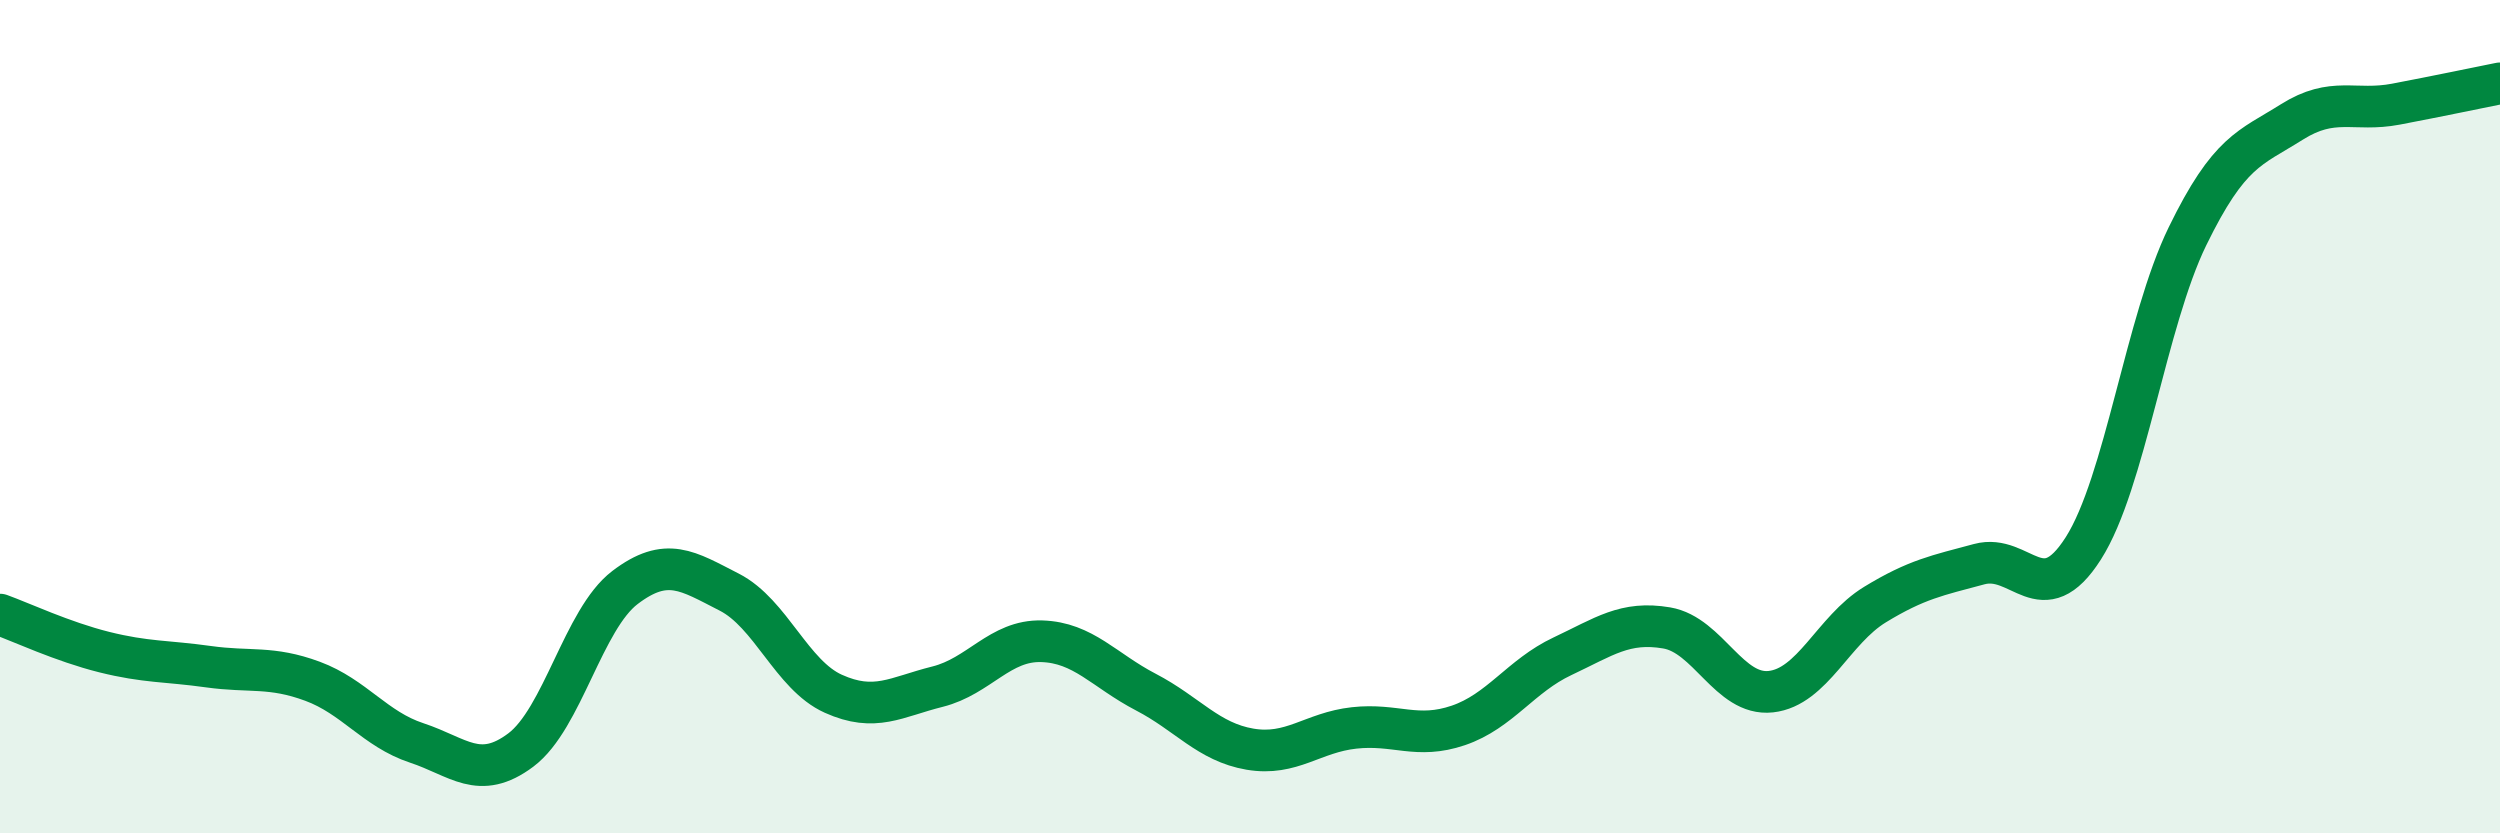
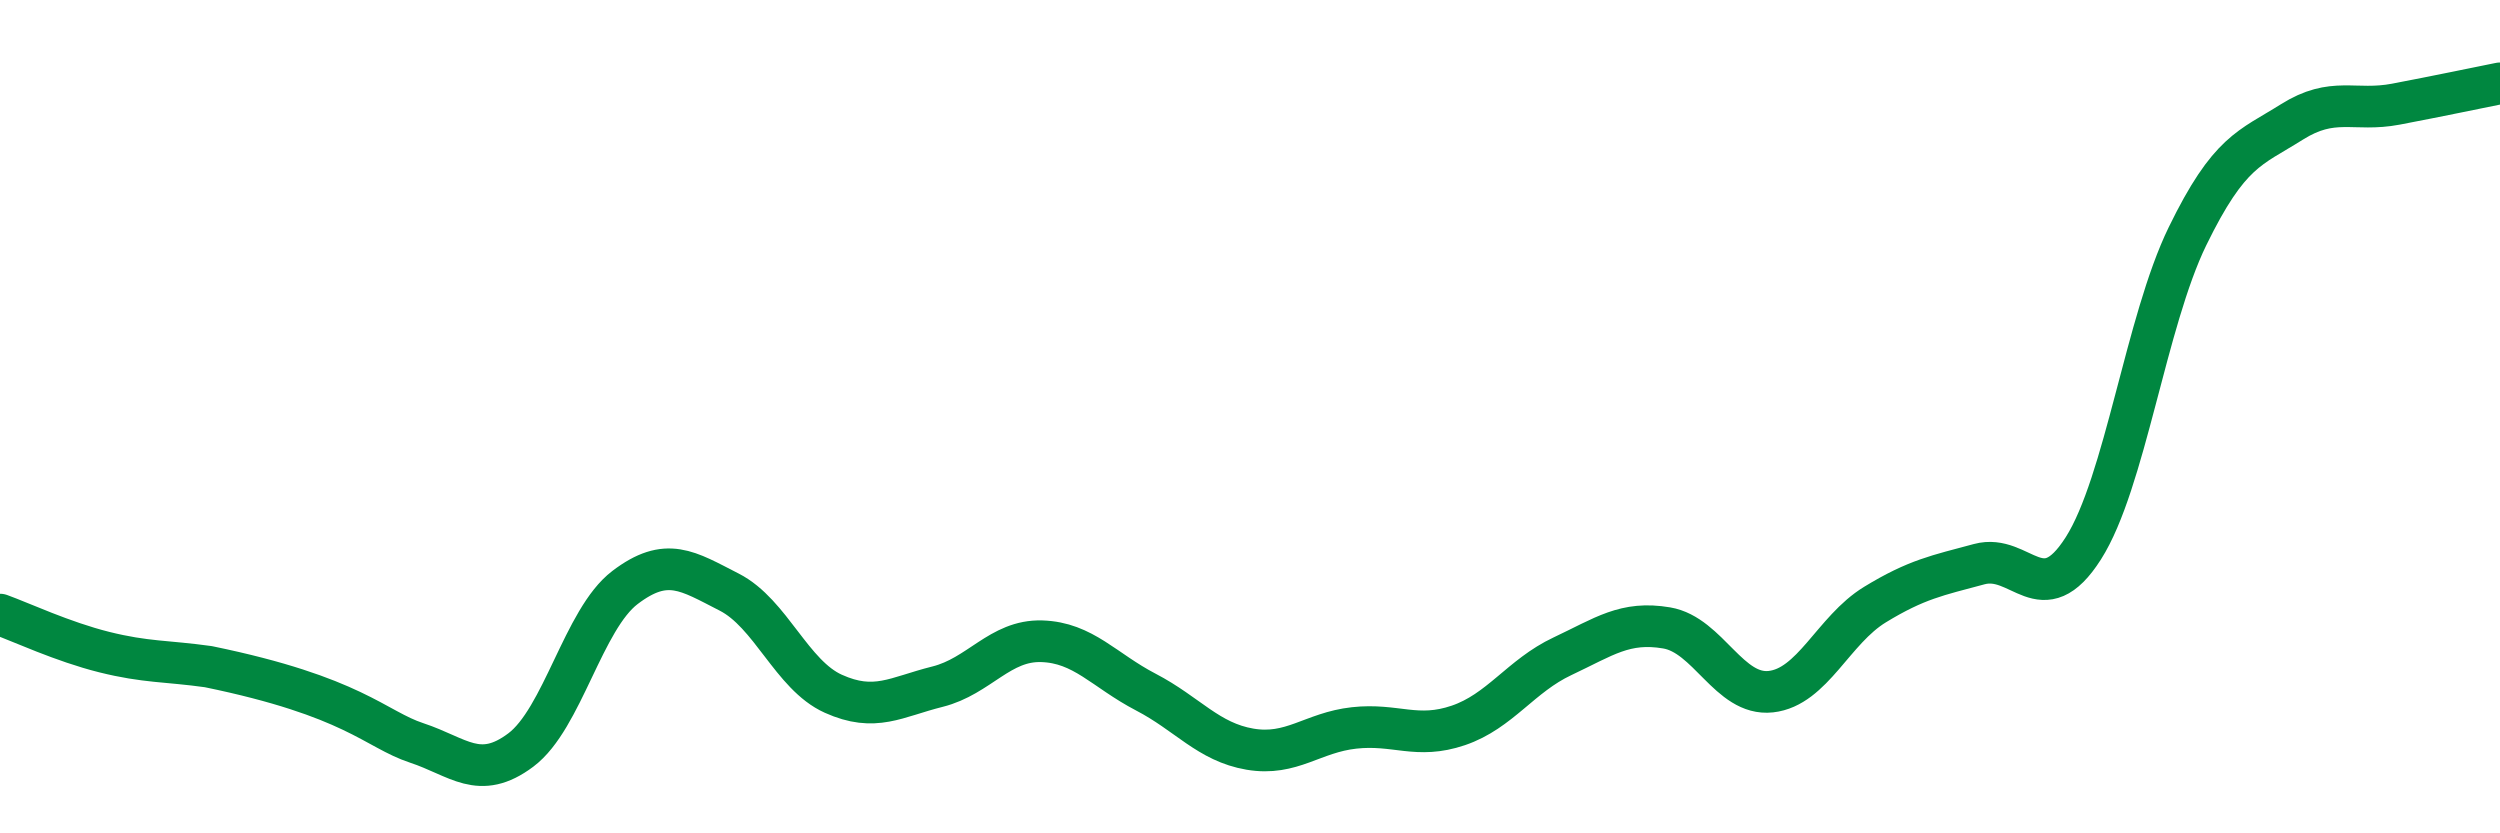
<svg xmlns="http://www.w3.org/2000/svg" width="60" height="20" viewBox="0 0 60 20">
-   <path d="M 0,14.75 C 0.5,14.93 1.5,15.4 2.5,15.65 C 3.5,15.9 4,15.86 5,16 C 6,16.14 6.5,15.98 7.5,16.35 C 8.5,16.72 9,17.5 10,17.83 C 11,18.16 11.5,18.75 12.5,18 C 13.5,17.25 14,14.86 15,14.1 C 16,13.34 16.5,13.7 17.5,14.21 C 18.5,14.72 19,16.2 20,16.65 C 21,17.1 21.5,16.73 22.5,16.48 C 23.5,16.23 24,15.36 25,15.39 C 26,15.42 26.5,16.09 27.5,16.61 C 28.5,17.13 29,17.81 30,17.98 C 31,18.15 31.5,17.58 32.5,17.47 C 33.5,17.36 34,17.75 35,17.41 C 36,17.07 36.5,16.22 37.5,15.75 C 38.5,15.28 39,14.9 40,15.07 C 41,15.24 41.5,16.71 42.5,16.6 C 43.5,16.49 44,15.12 45,14.51 C 46,13.9 46.5,13.81 47.5,13.54 C 48.5,13.27 49,14.73 50,13.16 C 51,11.59 51.5,7.72 52.5,5.67 C 53.5,3.62 54,3.56 55,2.93 C 56,2.3 56.5,2.69 57.5,2.5 C 58.5,2.31 59.5,2.1 60,2L60 20L0 20Z" fill="#008740" opacity="0.1" stroke-linecap="round" stroke-linejoin="round" />
-   <path d="M 0,14.75 C 0.5,14.93 1.5,15.4 2.5,15.65 C 3.5,15.9 4,15.86 5,16 C 6,16.14 6.5,15.98 7.5,16.35 C 8.5,16.72 9,17.5 10,17.83 C 11,18.16 11.5,18.75 12.5,18 C 13.5,17.25 14,14.86 15,14.1 C 16,13.34 16.5,13.7 17.5,14.21 C 18.5,14.72 19,16.2 20,16.65 C 21,17.1 21.5,16.73 22.5,16.48 C 23.5,16.23 24,15.36 25,15.39 C 26,15.42 26.5,16.09 27.5,16.61 C 28.5,17.13 29,17.81 30,17.98 C 31,18.15 31.5,17.58 32.5,17.47 C 33.5,17.36 34,17.75 35,17.41 C 36,17.07 36.5,16.22 37.5,15.75 C 38.5,15.28 39,14.9 40,15.07 C 41,15.24 41.5,16.71 42.5,16.6 C 43.5,16.49 44,15.12 45,14.51 C 46,13.9 46.5,13.81 47.5,13.54 C 48.5,13.27 49,14.73 50,13.16 C 51,11.59 51.5,7.72 52.5,5.67 C 53.5,3.62 54,3.56 55,2.93 C 56,2.3 56.5,2.69 57.5,2.5 C 58.5,2.31 59.5,2.1 60,2" stroke="#008740" stroke-width="1" fill="none" stroke-linecap="round" stroke-linejoin="round" />
+   <path d="M 0,14.75 C 0.5,14.93 1.5,15.4 2.5,15.65 C 3.5,15.9 4,15.86 5,16 C 8.5,16.72 9,17.5 10,17.83 C 11,18.16 11.5,18.75 12.5,18 C 13.5,17.25 14,14.86 15,14.1 C 16,13.34 16.5,13.7 17.5,14.21 C 18.5,14.72 19,16.2 20,16.65 C 21,17.1 21.5,16.73 22.5,16.48 C 23.5,16.23 24,15.36 25,15.39 C 26,15.42 26.5,16.09 27.5,16.61 C 28.5,17.13 29,17.81 30,17.98 C 31,18.15 31.5,17.58 32.5,17.47 C 33.5,17.36 34,17.75 35,17.41 C 36,17.07 36.5,16.22 37.5,15.75 C 38.5,15.28 39,14.9 40,15.07 C 41,15.24 41.5,16.71 42.5,16.6 C 43.5,16.49 44,15.12 45,14.51 C 46,13.9 46.5,13.81 47.5,13.54 C 48.5,13.27 49,14.73 50,13.16 C 51,11.59 51.5,7.72 52.5,5.67 C 53.5,3.62 54,3.56 55,2.93 C 56,2.3 56.5,2.69 57.5,2.5 C 58.5,2.31 59.5,2.1 60,2" stroke="#008740" stroke-width="1" fill="none" stroke-linecap="round" stroke-linejoin="round" />
</svg>